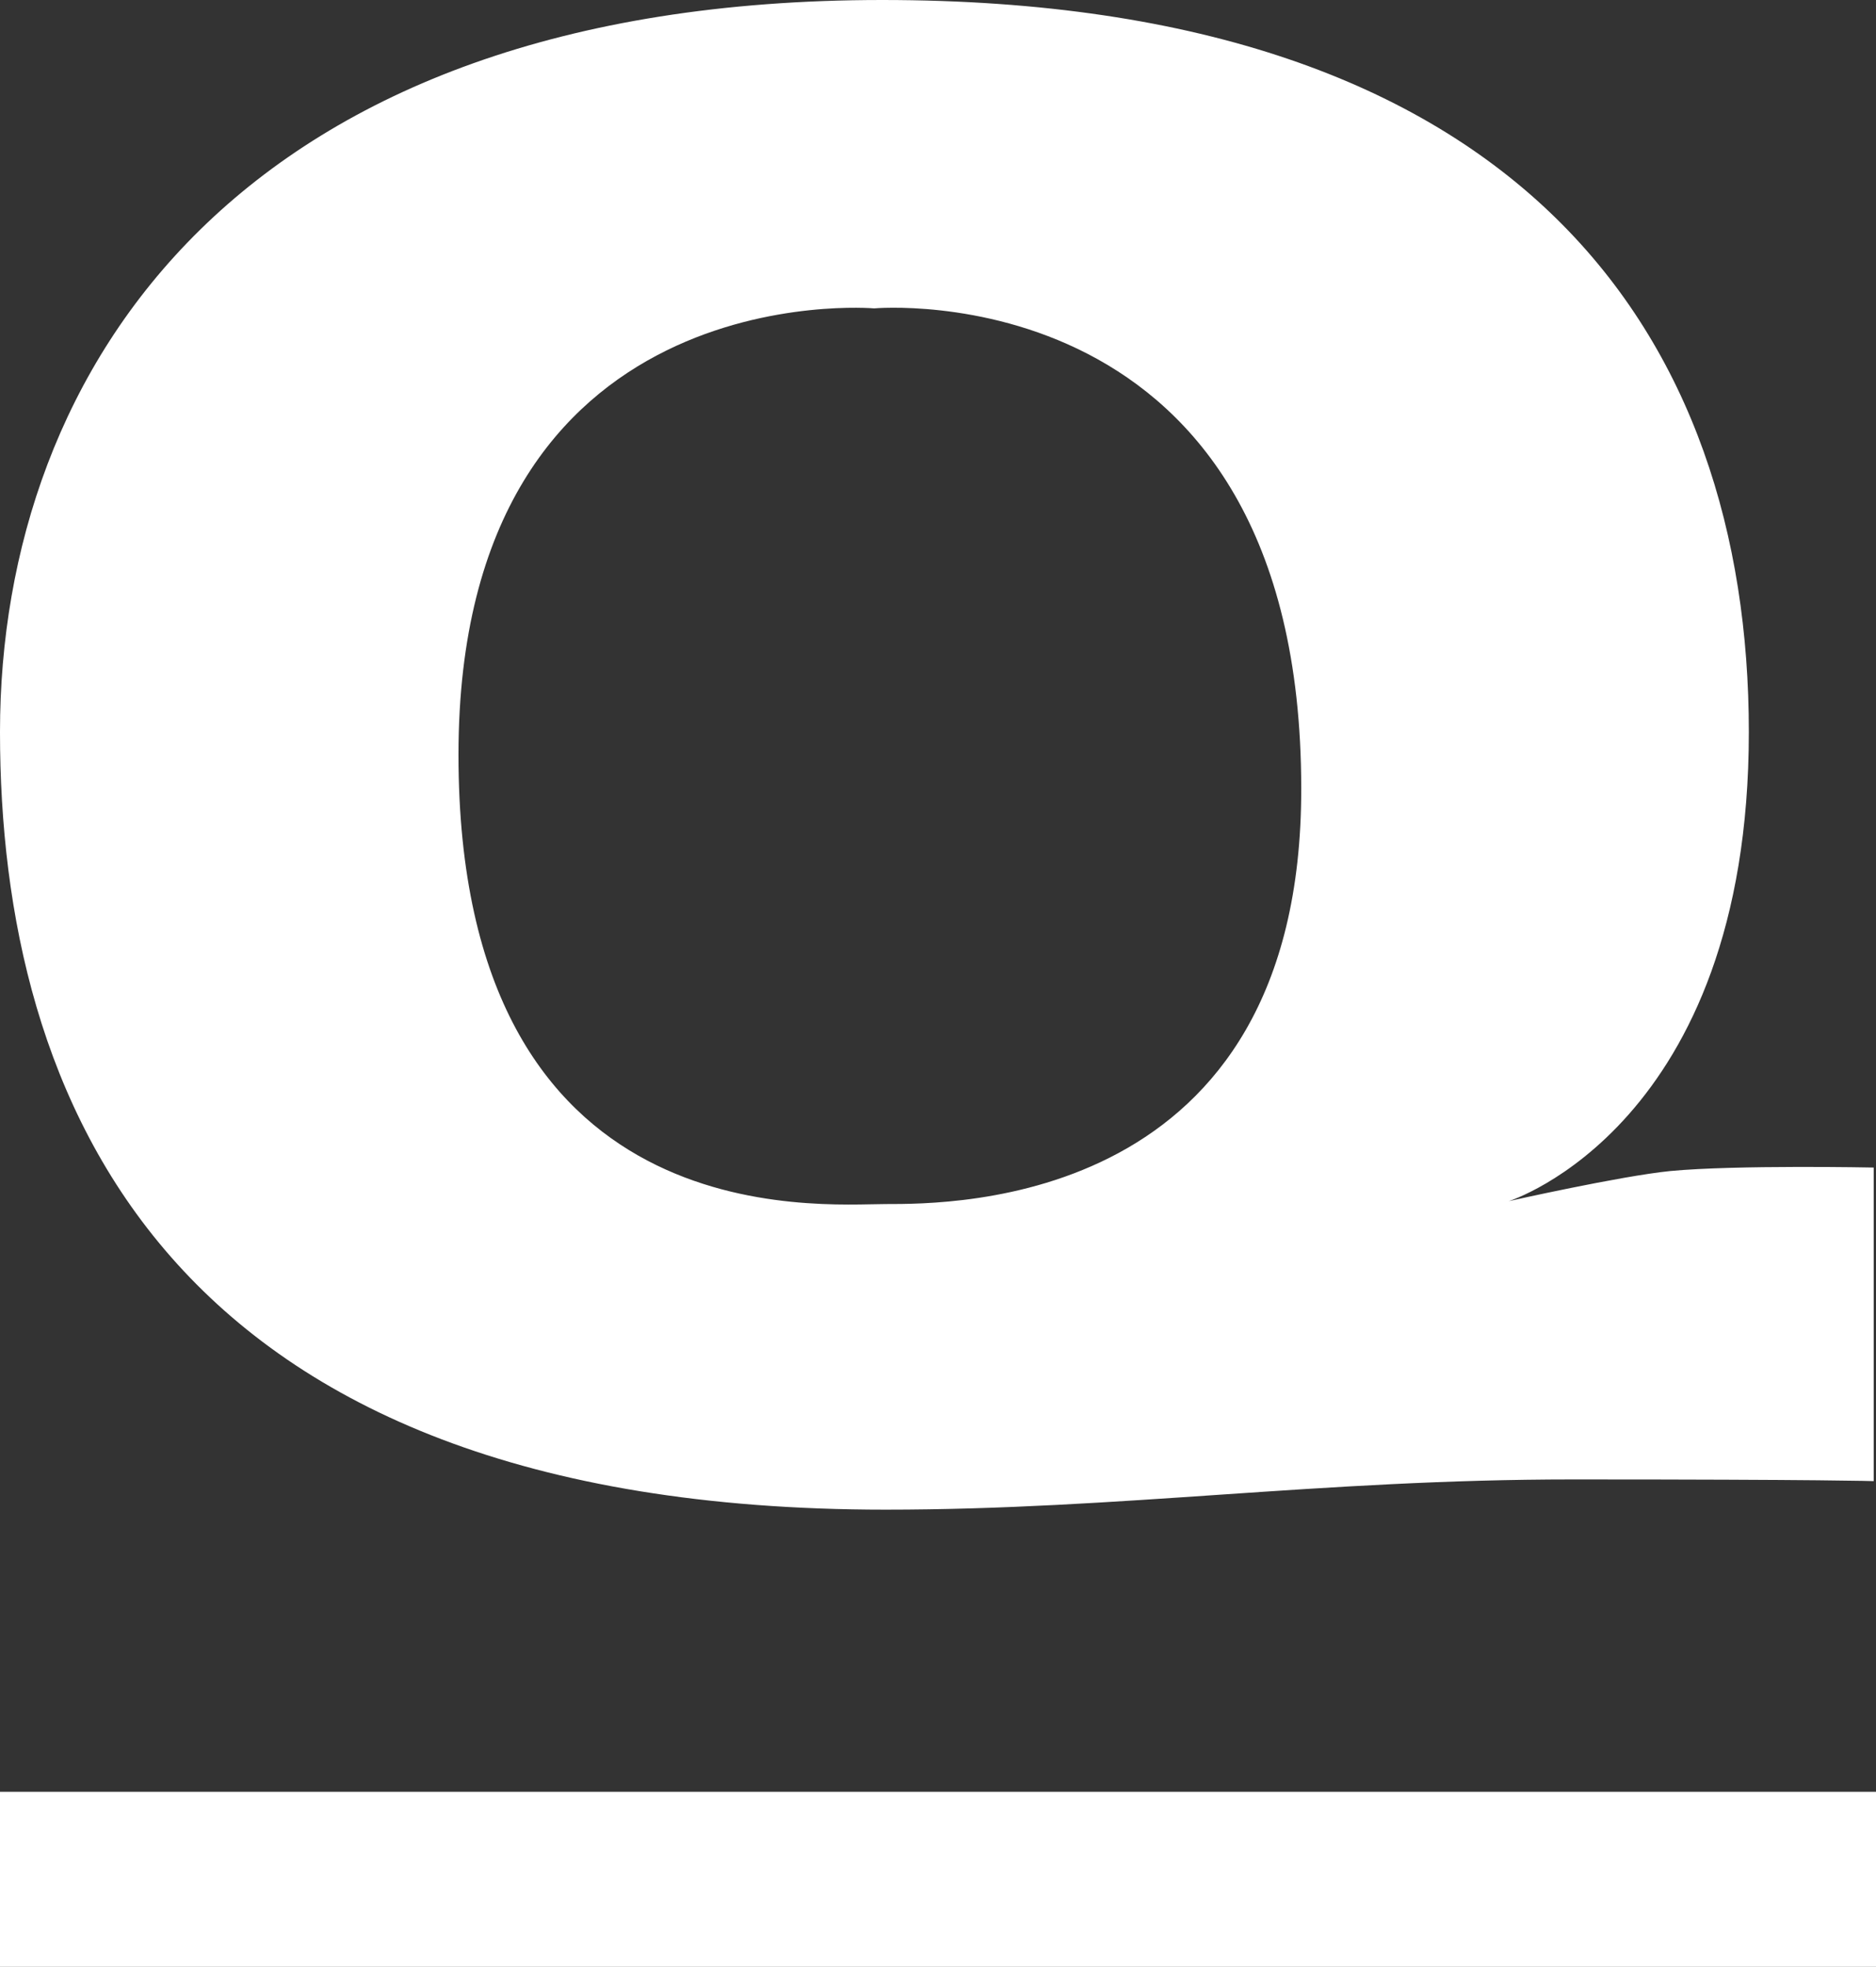
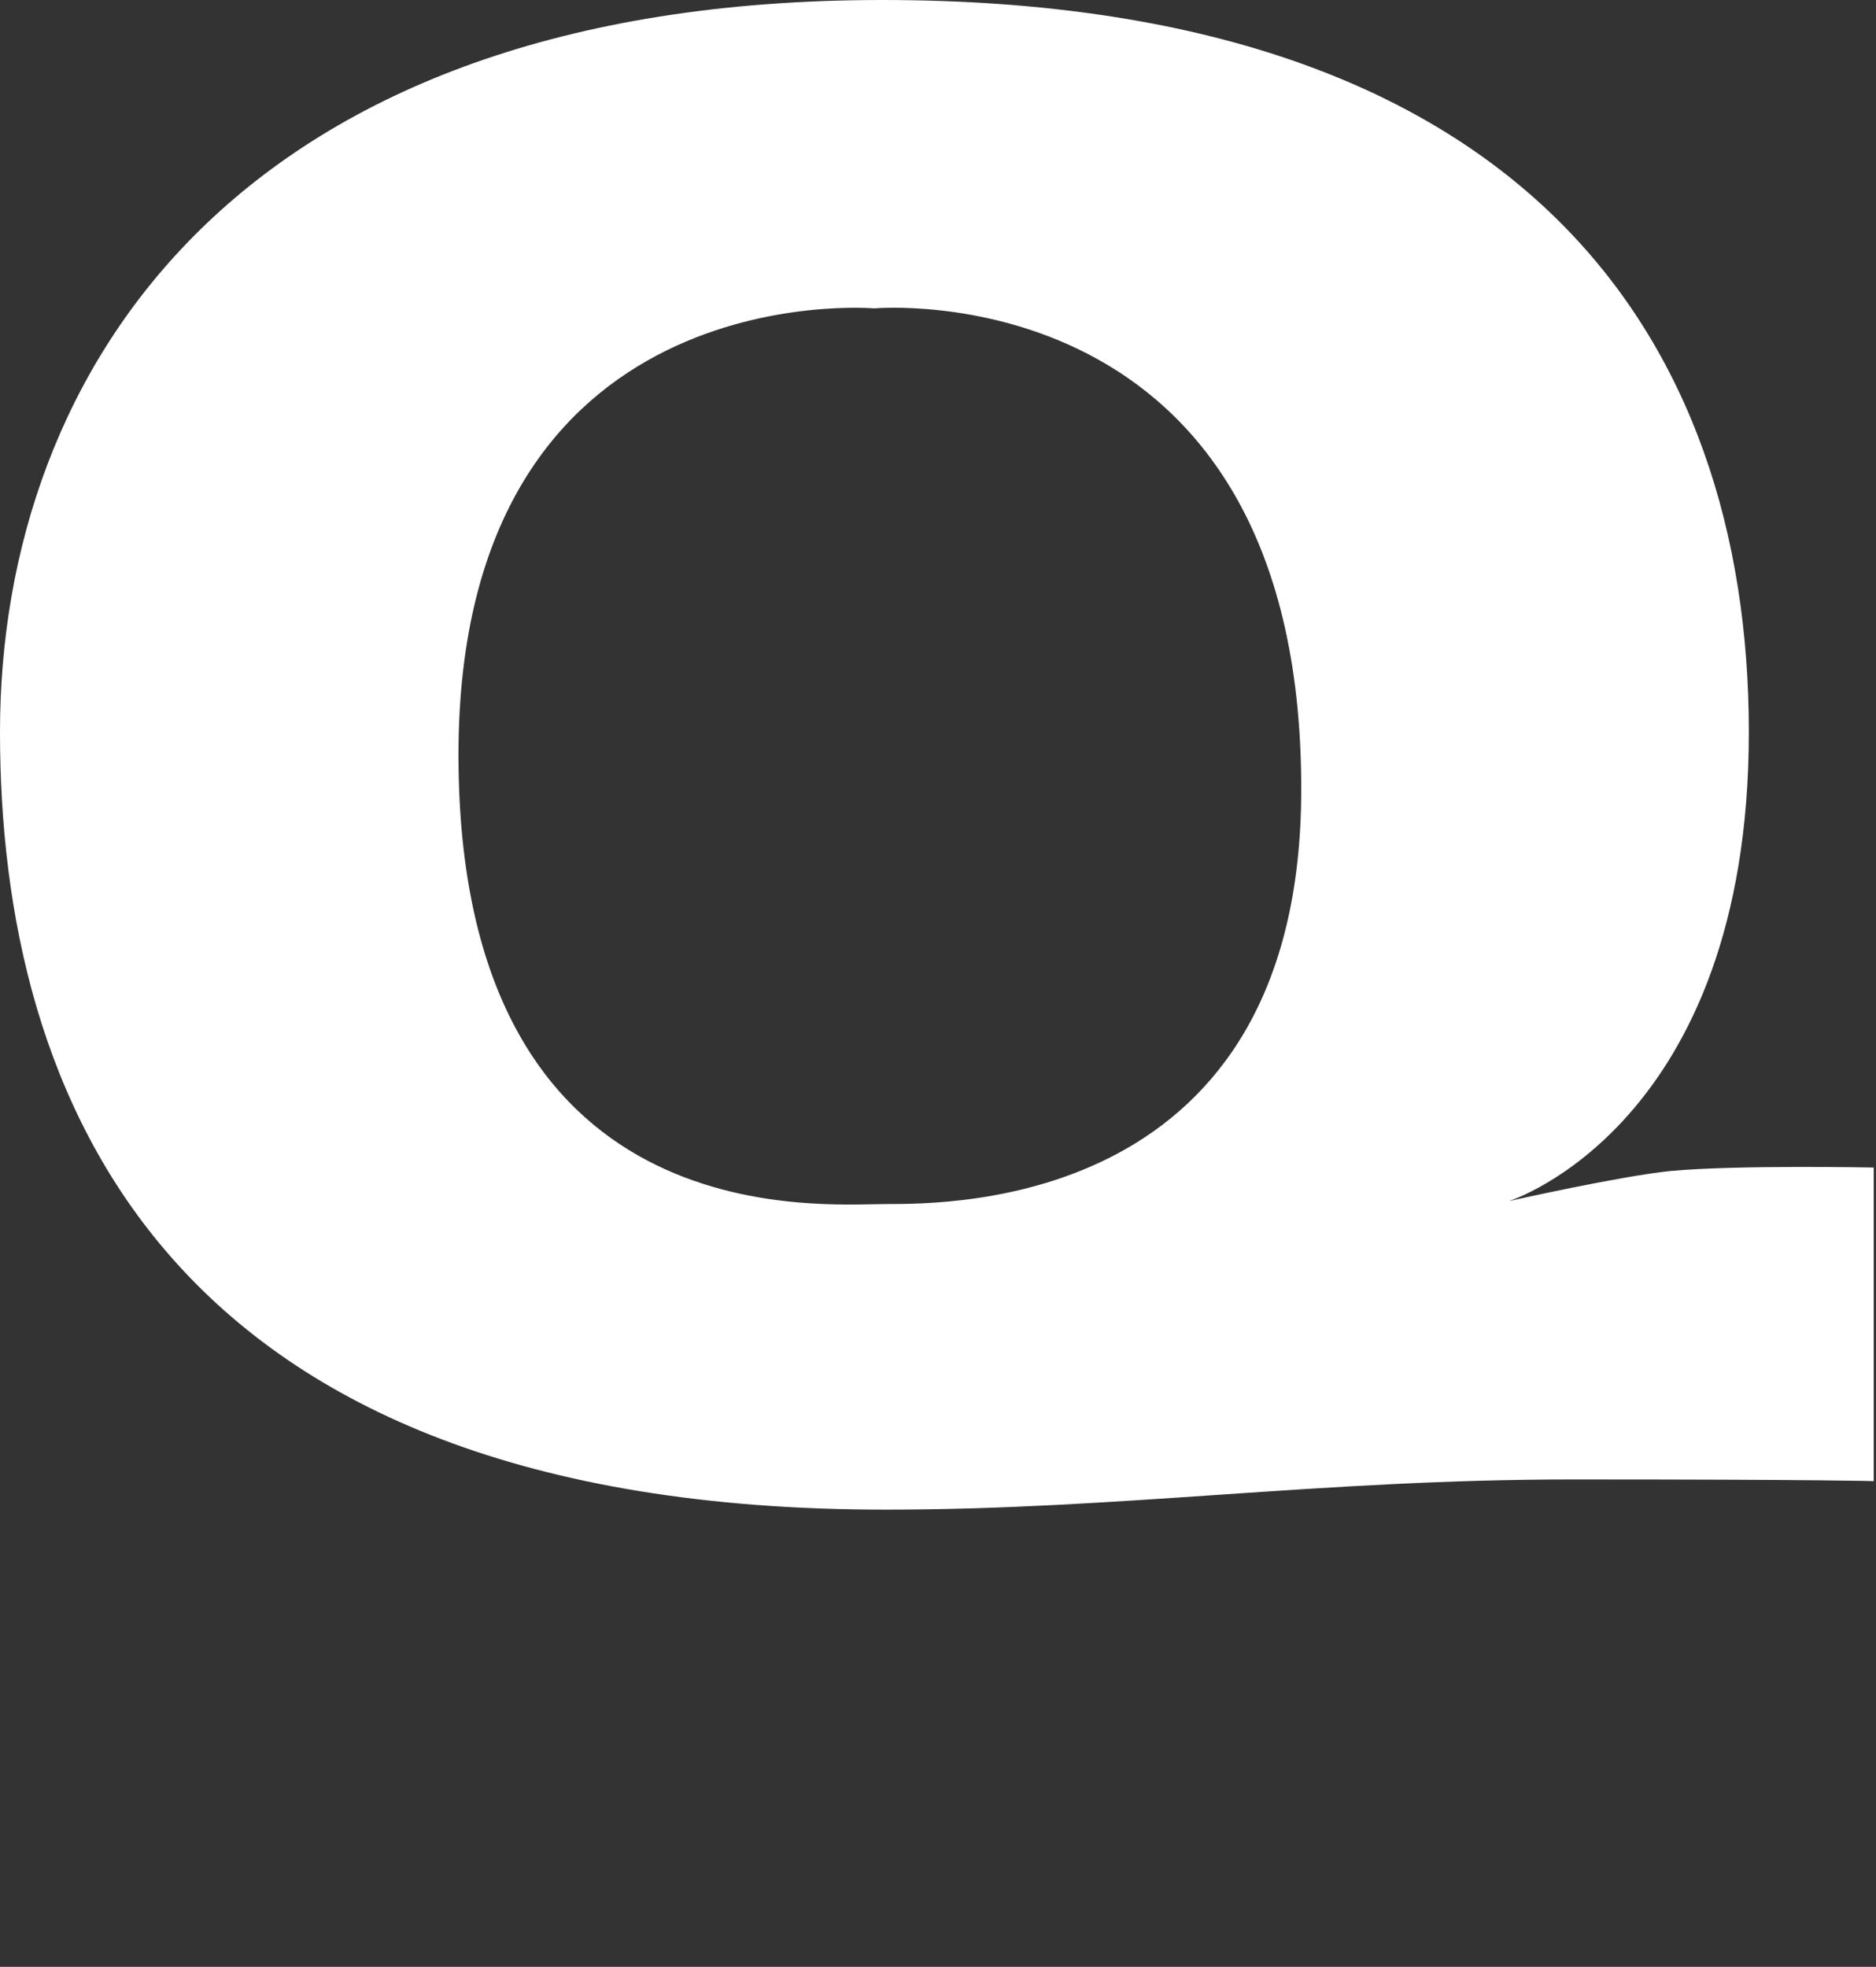
<svg xmlns="http://www.w3.org/2000/svg" version="1.2" viewBox="0 0 1552 1627" width="1552" height="1627">
  <rect x="0" y="0" width="1552" height="1627" fill="#333333" stroke="none" />
  <title>QTX</title>
  <style>
		.s0 { fill: #ffffff } 
	</style>
  <path fill-rule="evenodd" class="s0" d="m1550.1 965.8v259.4c0 0-40.6-1.4-249.1-1.4-208.5 0-375 25-568.4 25-599.1 0-732.6-342.4-732.6-643.3 0-300.9 198.6-605.5 729.8-605.5 530.7 0 717 279.7 717 605.5 0 325.9-198.6 388.1-198.6 388.1 0 0 92-20.7 133.5-24.9 54.7-5.2 168.4-2.9 168.4-2.9zm-473.6-313.6c0-429.1-353.3-397.1-353.3-397.1 0 0-343.9-30.1-343.9 369.3 0 399.4 298.6 371.6 353.3 371.6 55.2 0 344.4 1.9 343.9-343.8z" />
-   <path class="s0" d="m1552 1482.2v144.8h-1552v-144.8z" />
</svg>